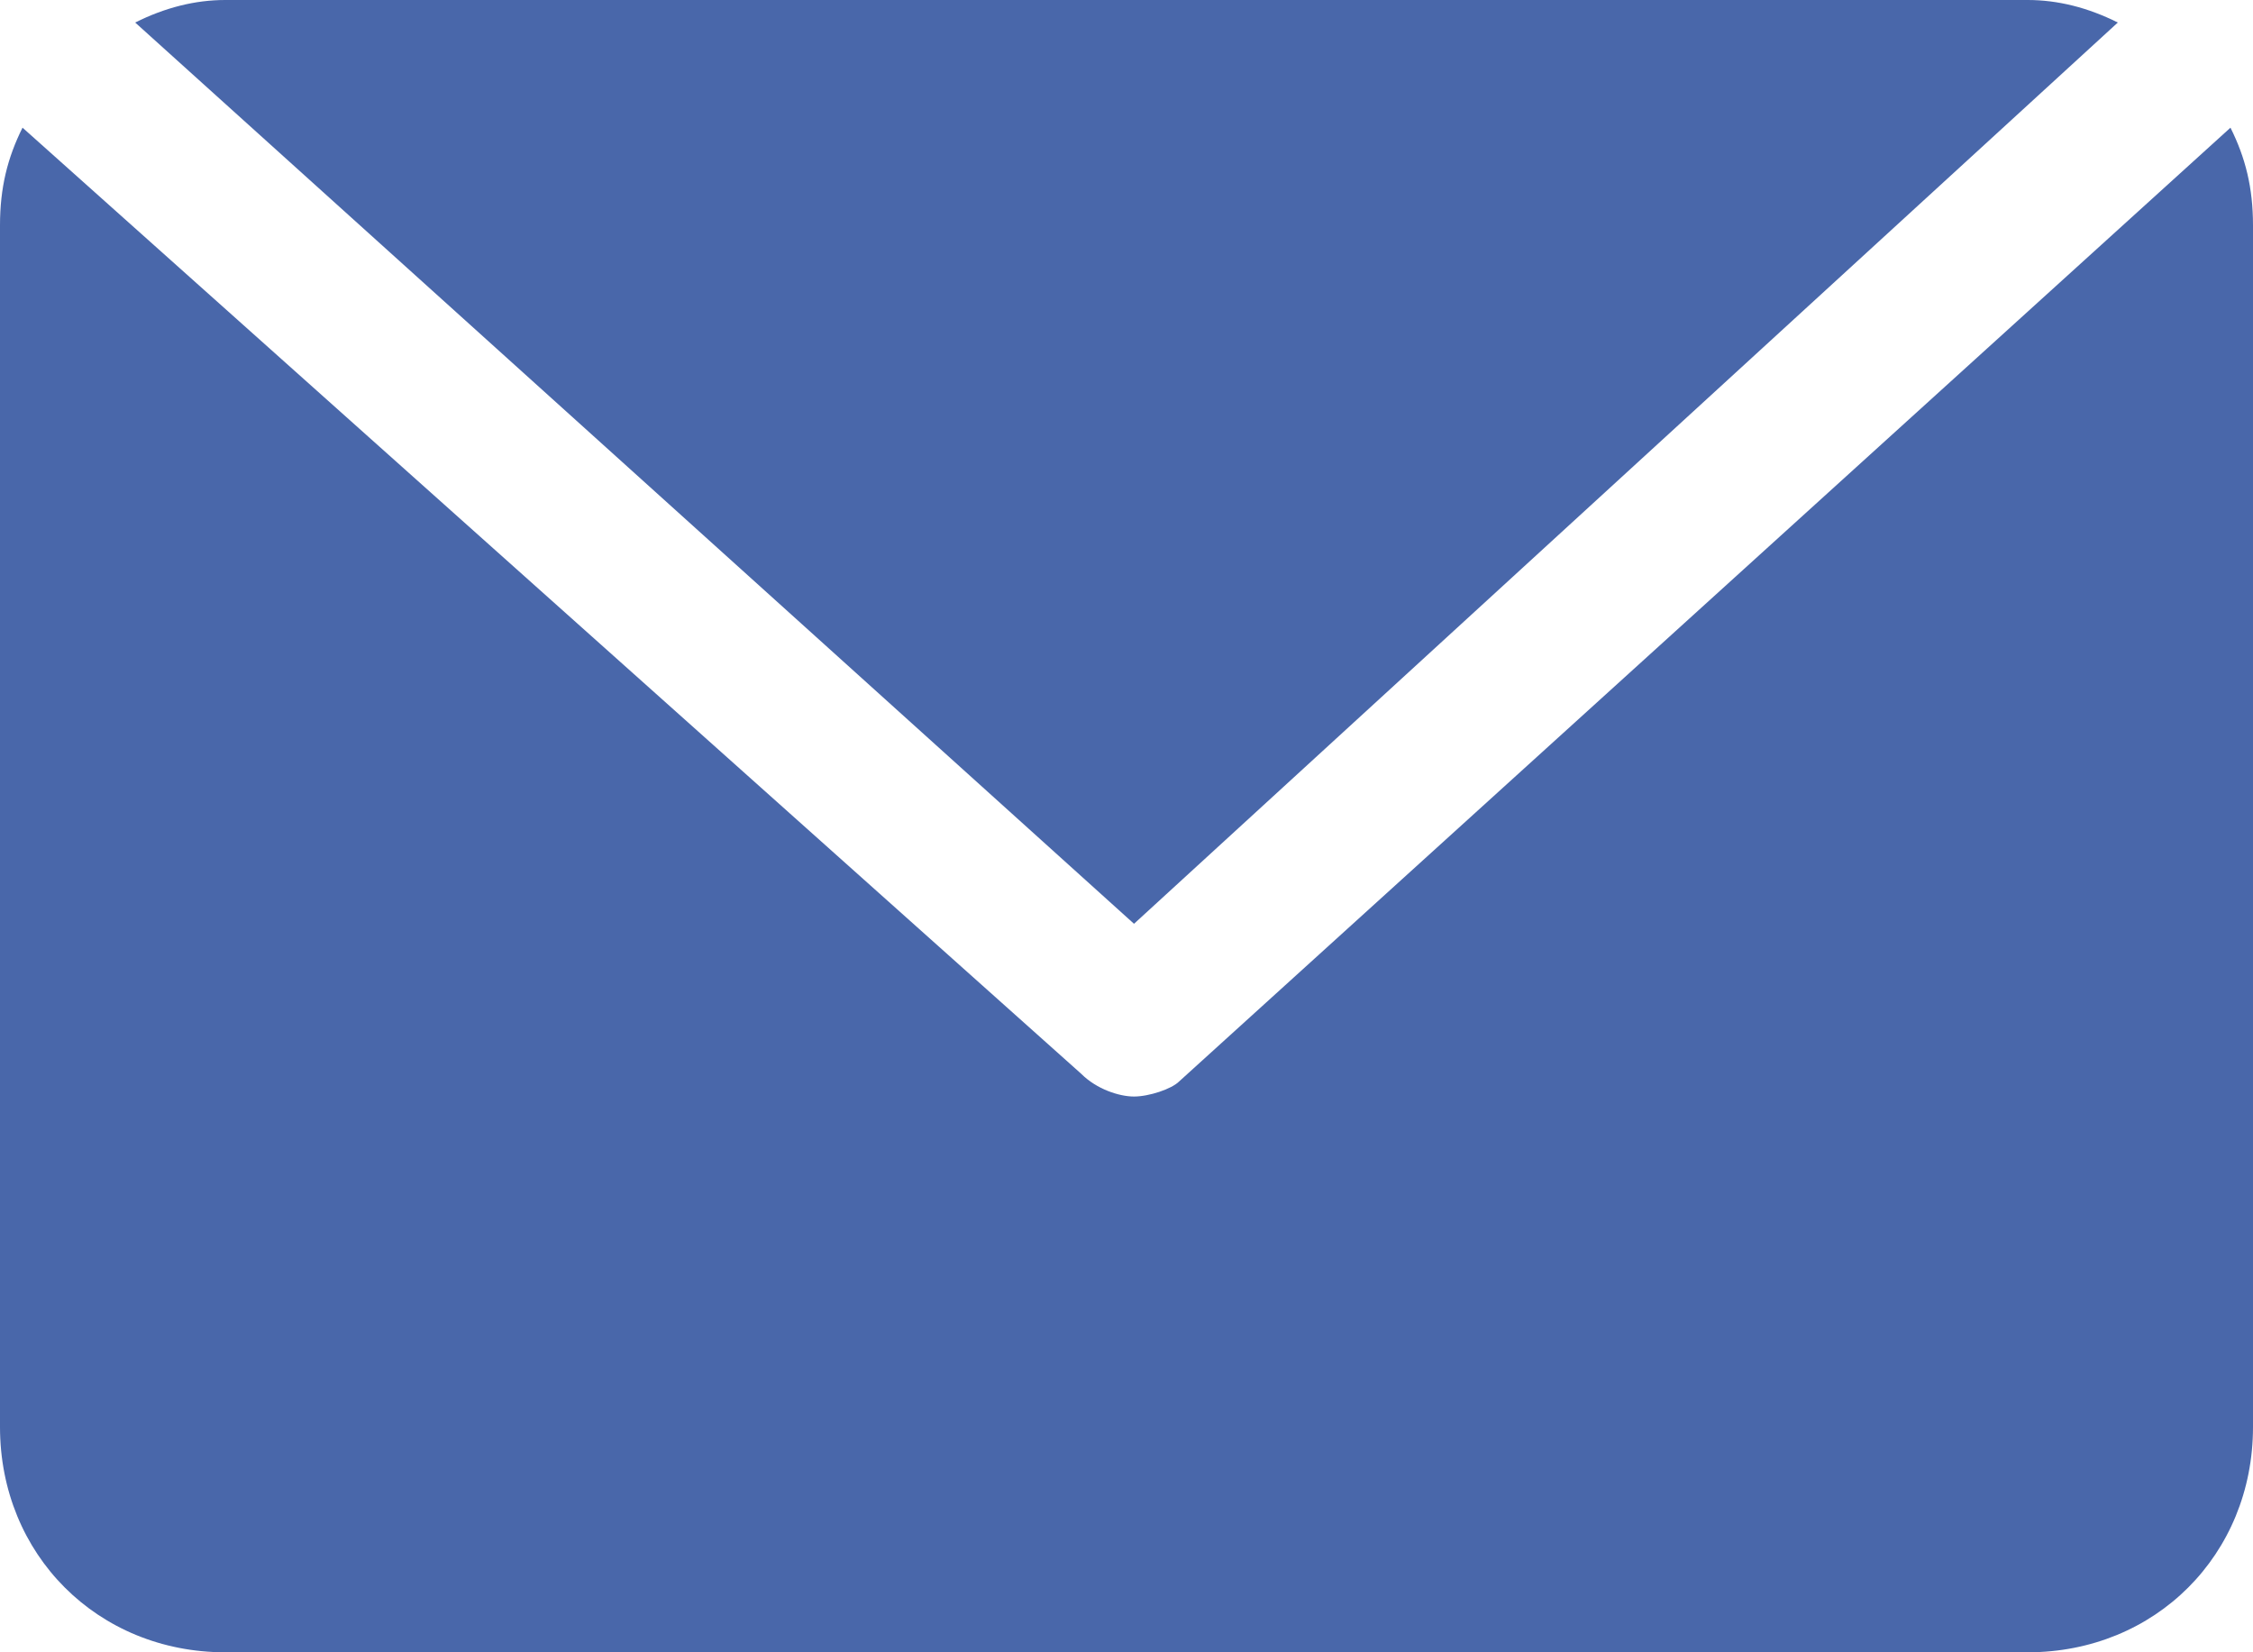
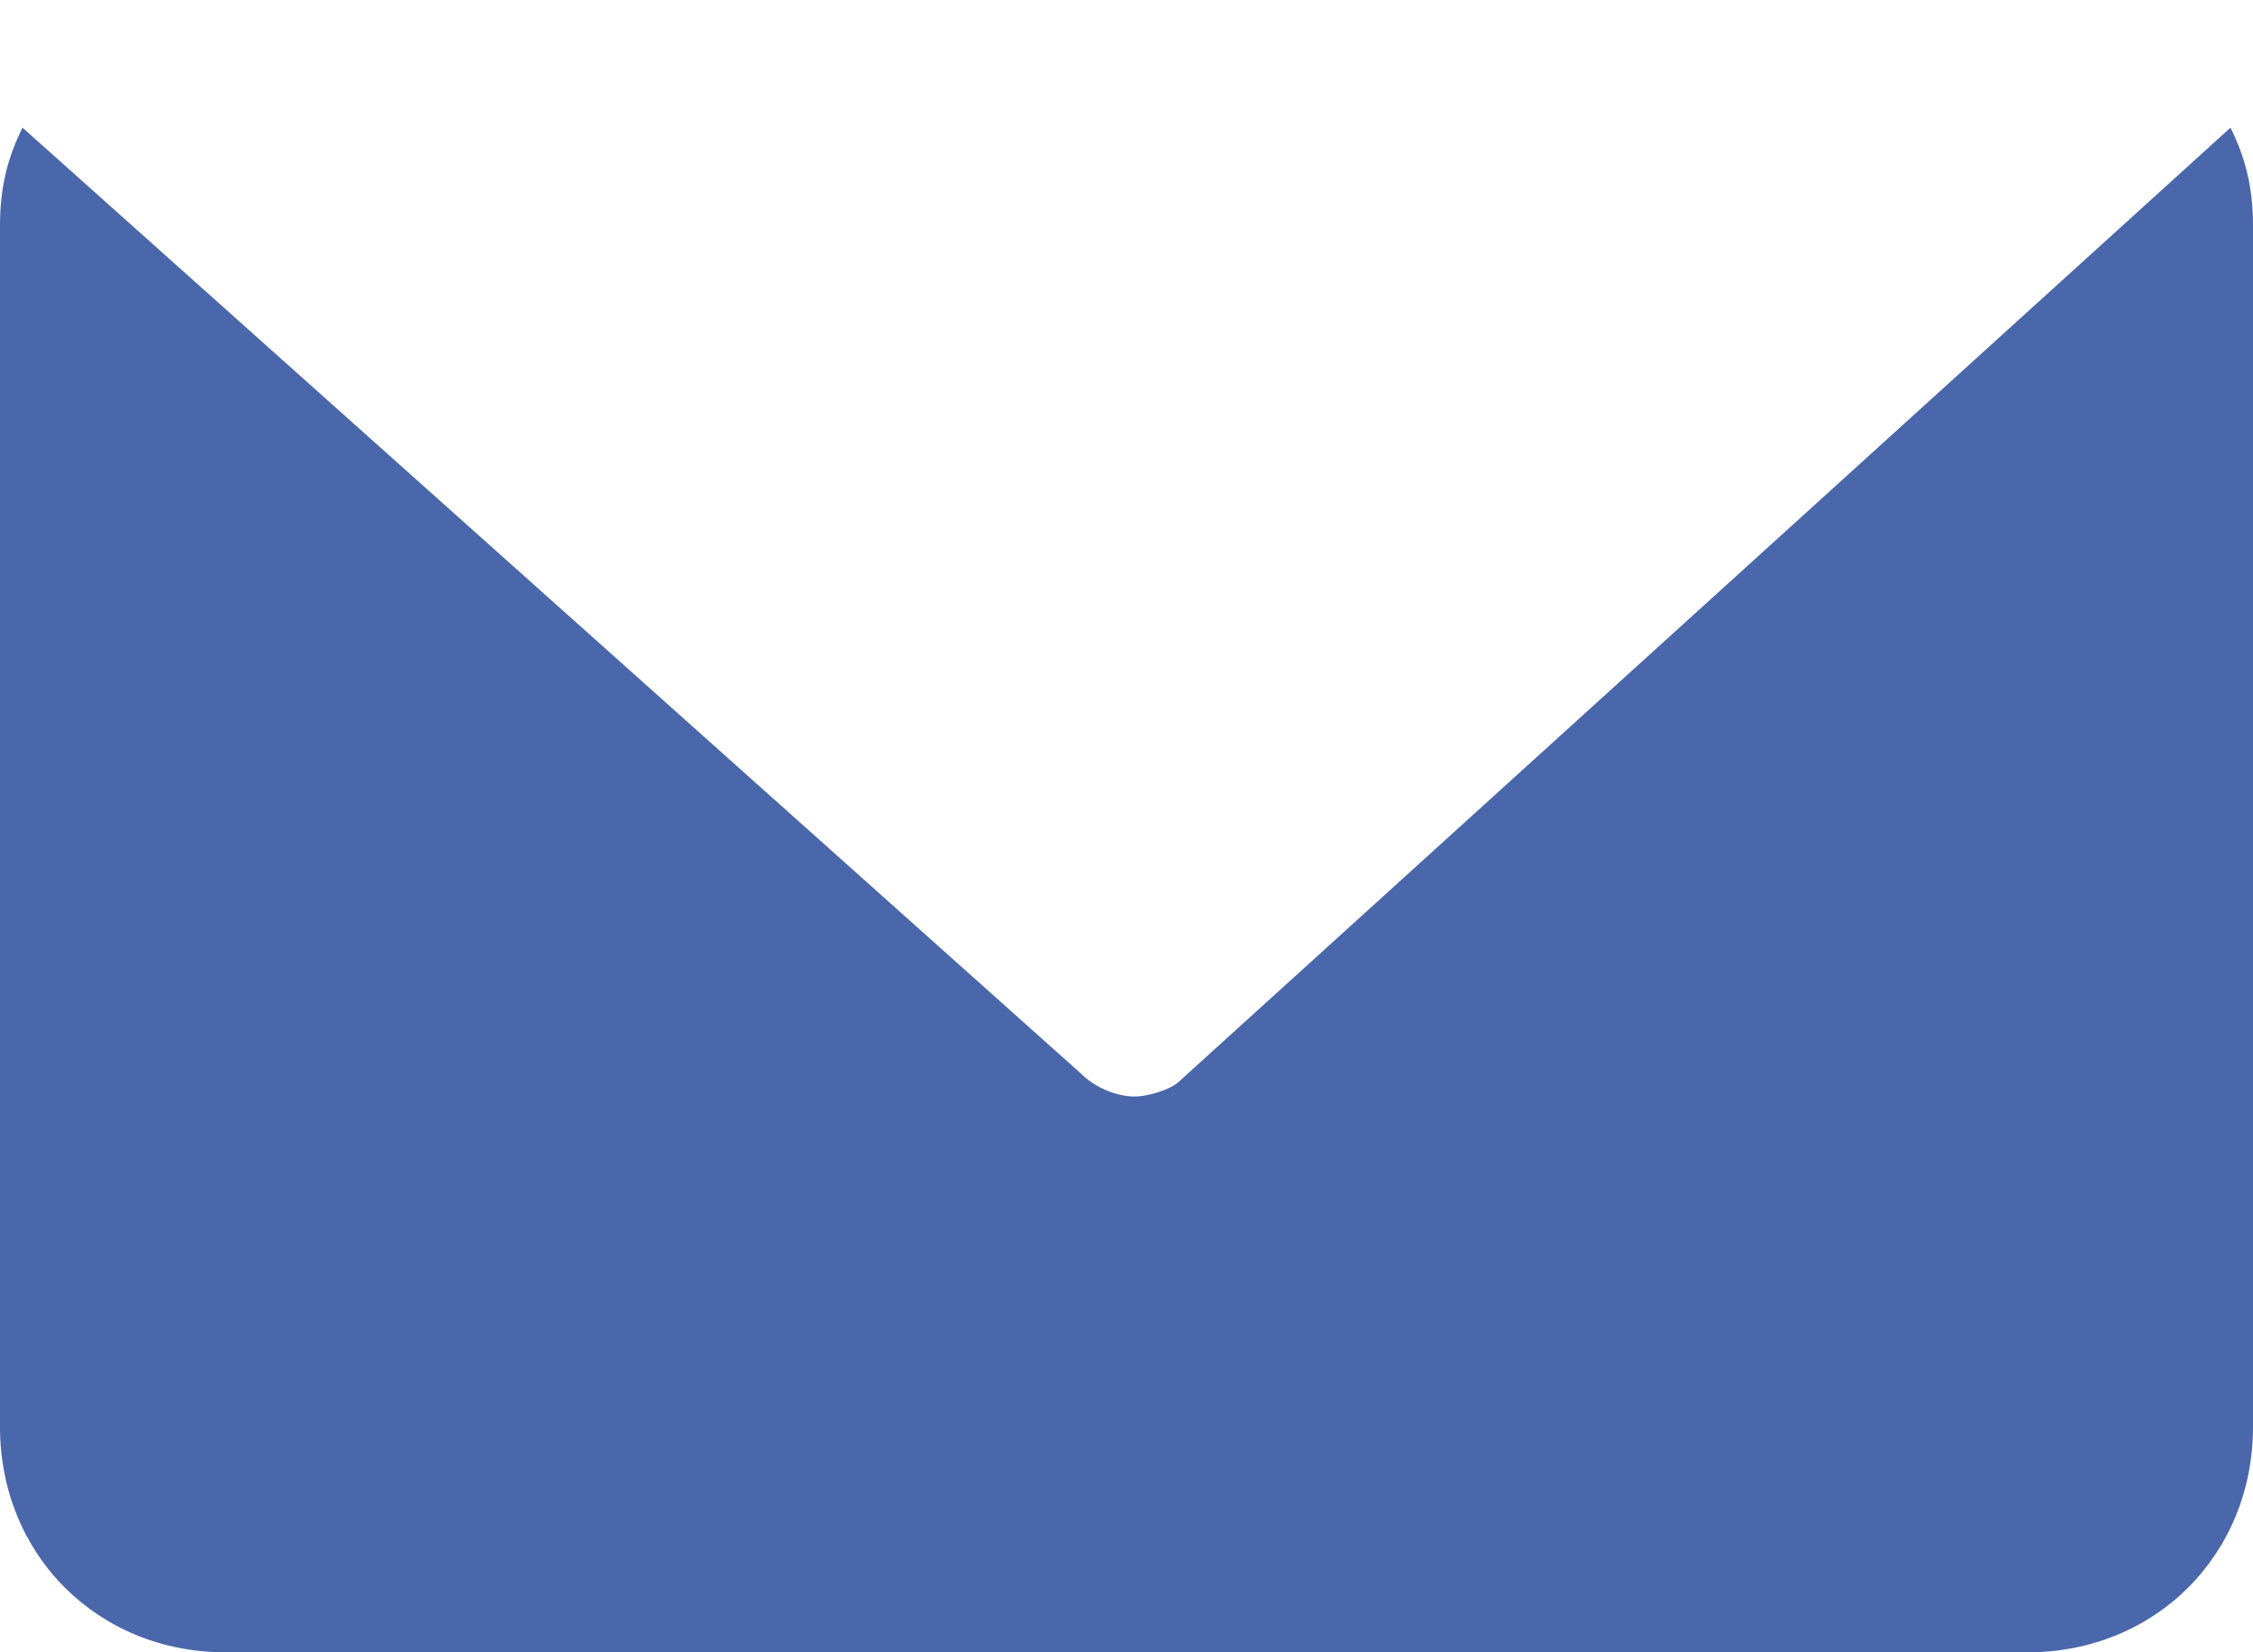
<svg xmlns="http://www.w3.org/2000/svg" version="1.1" id="レイヤー_1" x="0px" y="0px" viewBox="0 0 30 22" style="enable-background:new 0 0 30 22;" xml:space="preserve">
  <style type="text/css">
	.st0{fill:#4967AA;}
</style>
  <g>
    <path class="st0" d="M15.1,14.6c-0.2,0-0.5-0.1-0.7-0.3L0.3,1.7C0.1,2.1,0,2.5,0,3v16c0,1.7,1.3,3,3,3h24c1.7,0,3-1.3,3-3V3   c0-0.5-0.1-0.9-0.3-1.3l-14,12.7C15.6,14.5,15.3,14.6,15.1,14.6z" />
-     <path class="st0" d="M28.2,0.3C27.8,0.1,27.4,0,27,0H3C2.6,0,2.2,0.1,1.8,0.3l13.3,12L28.2,0.3z" />
  </g>
</svg>